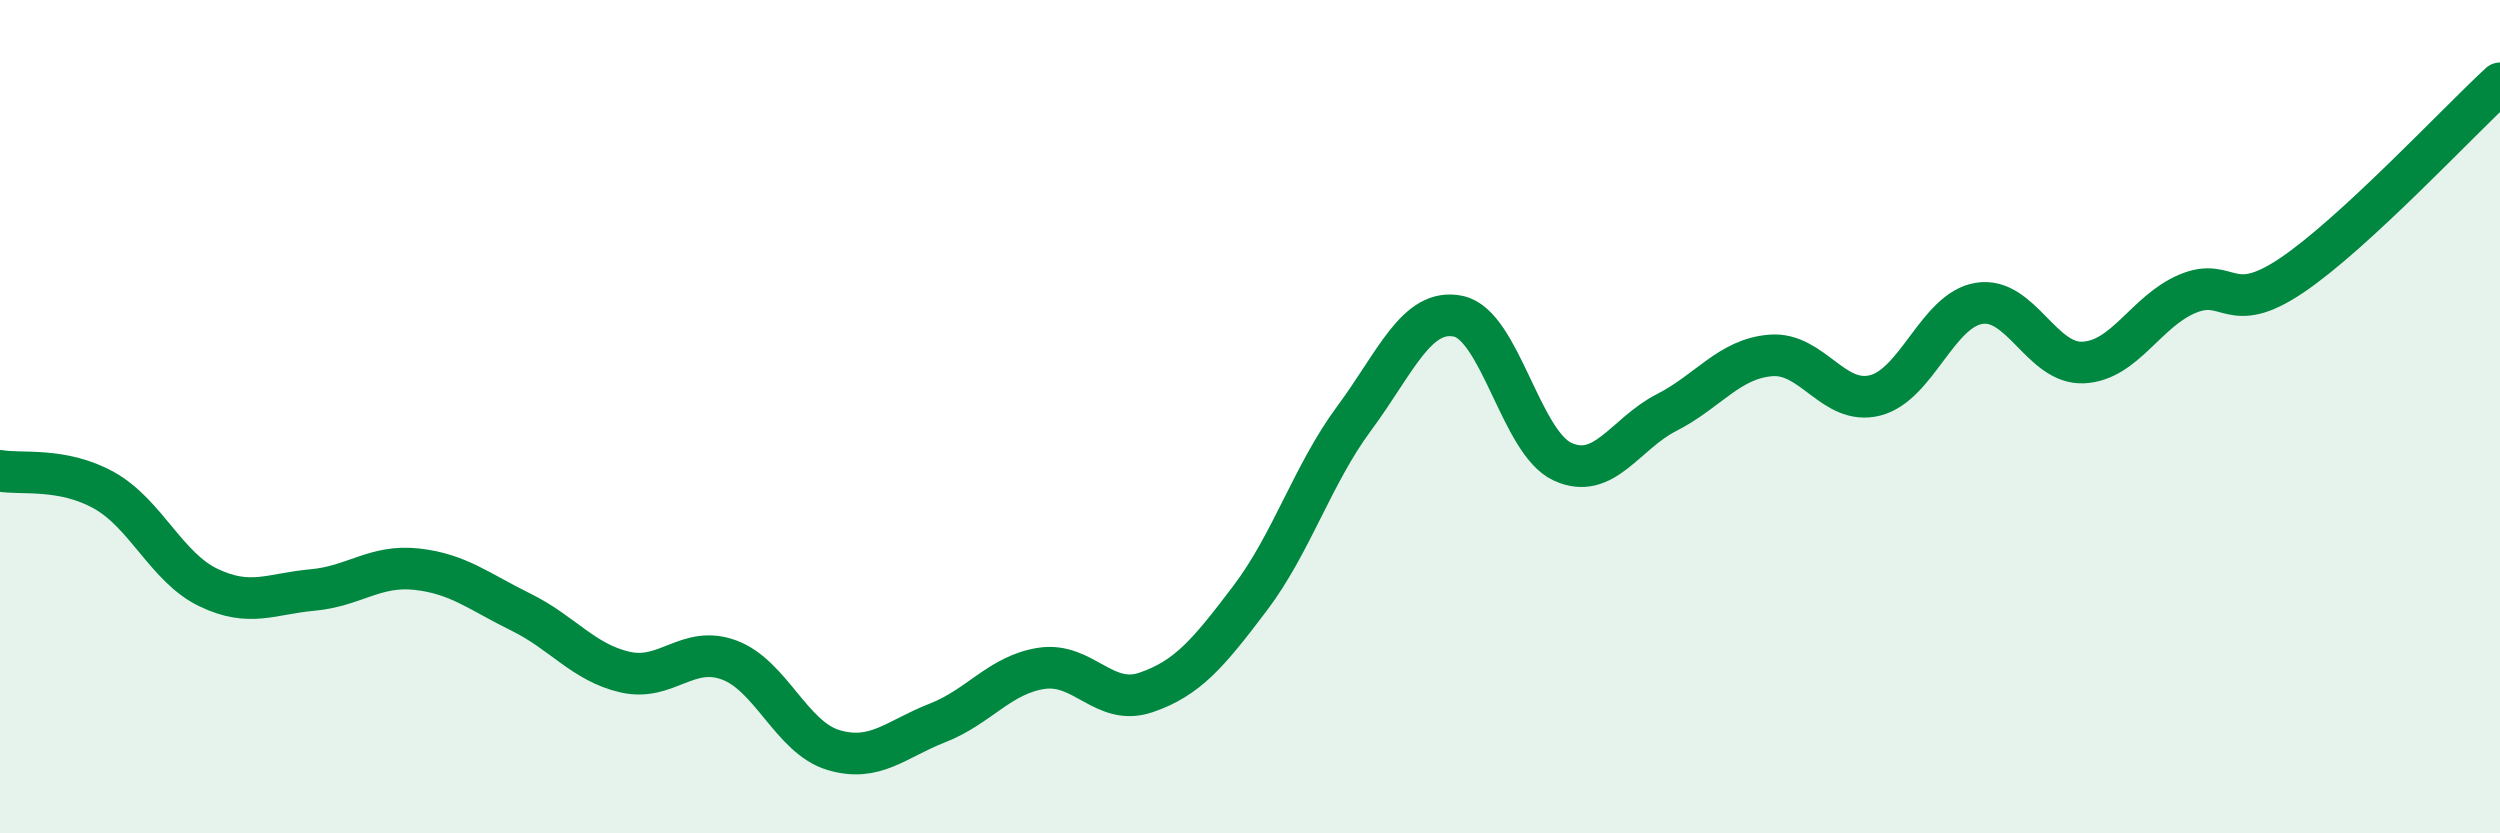
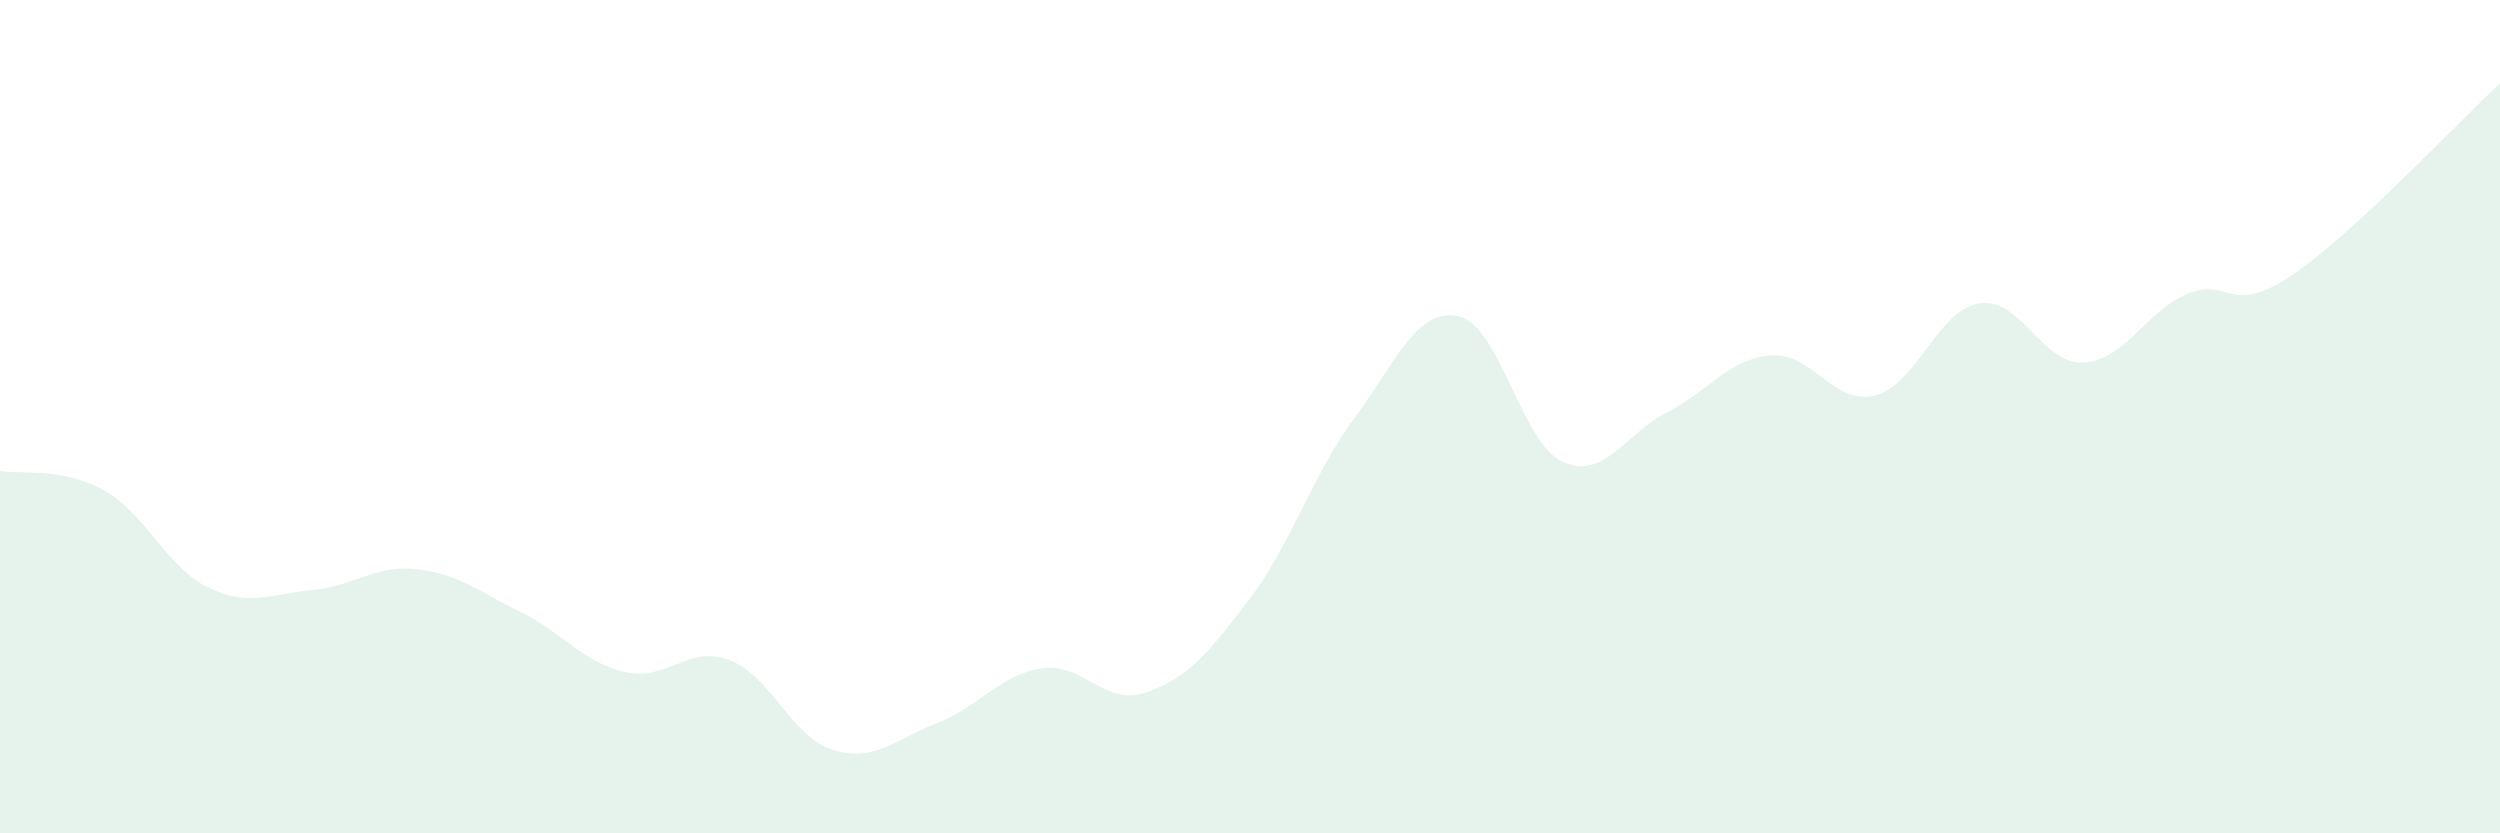
<svg xmlns="http://www.w3.org/2000/svg" width="60" height="20" viewBox="0 0 60 20">
  <path d="M 0,11.3 C 0.5,11.39 1.5,11.21 2.5,11.77 C 3.5,12.33 4,13.62 5,14.1 C 6,14.58 6.5,14.25 7.5,14.16 C 8.5,14.07 9,13.55 10,13.66 C 11,13.77 11.5,14.2 12.5,14.69 C 13.5,15.18 14,15.9 15,16.13 C 16,16.36 16.5,15.47 17.5,15.84 C 18.5,16.21 19,17.7 20,18 C 21,18.3 21.5,17.74 22.5,17.35 C 23.5,16.96 24,16.19 25,16.04 C 26,15.89 26.5,16.96 27.5,16.62 C 28.5,16.28 29,15.68 30,14.36 C 31,13.04 31.5,11.39 32.5,10.04 C 33.5,8.69 34,7.38 35,7.59 C 36,7.8 36.5,10.62 37.5,11.08 C 38.5,11.54 39,10.41 40,9.9 C 41,9.39 41.5,8.61 42.5,8.53 C 43.5,8.45 44,9.74 45,9.49 C 46,9.24 46.5,7.44 47.5,7.28 C 48.5,7.12 49,8.75 50,8.7 C 51,8.65 51.5,7.47 52.5,7.05 C 53.5,6.63 53.5,7.62 55,6.61 C 56.5,5.6 59,2.92 60,2L60 20L0 20Z" fill="#008740" opacity="0.1" stroke-linecap="round" stroke-linejoin="round" />
-   <path d="M 0,11.3 C 0.5,11.39 1.5,11.21 2.5,11.77 C 3.5,12.33 4,13.62 5,14.1 C 6,14.58 6.5,14.25 7.5,14.16 C 8.5,14.07 9,13.55 10,13.66 C 11,13.77 11.5,14.2 12.5,14.69 C 13.5,15.18 14,15.9 15,16.13 C 16,16.36 16.5,15.47 17.5,15.84 C 18.5,16.21 19,17.7 20,18 C 21,18.3 21.5,17.74 22.5,17.35 C 23.5,16.96 24,16.19 25,16.04 C 26,15.89 26.5,16.96 27.5,16.62 C 28.5,16.28 29,15.68 30,14.36 C 31,13.04 31.5,11.39 32.5,10.04 C 33.5,8.69 34,7.38 35,7.59 C 36,7.8 36.5,10.62 37.5,11.08 C 38.5,11.54 39,10.41 40,9.9 C 41,9.39 41.5,8.61 42.5,8.53 C 43.5,8.45 44,9.74 45,9.49 C 46,9.24 46.5,7.44 47.5,7.28 C 48.5,7.12 49,8.75 50,8.7 C 51,8.65 51.5,7.47 52.5,7.05 C 53.5,6.63 53.5,7.62 55,6.61 C 56.5,5.6 59,2.92 60,2" stroke="#008740" stroke-width="1" fill="none" stroke-linecap="round" stroke-linejoin="round" />
</svg>